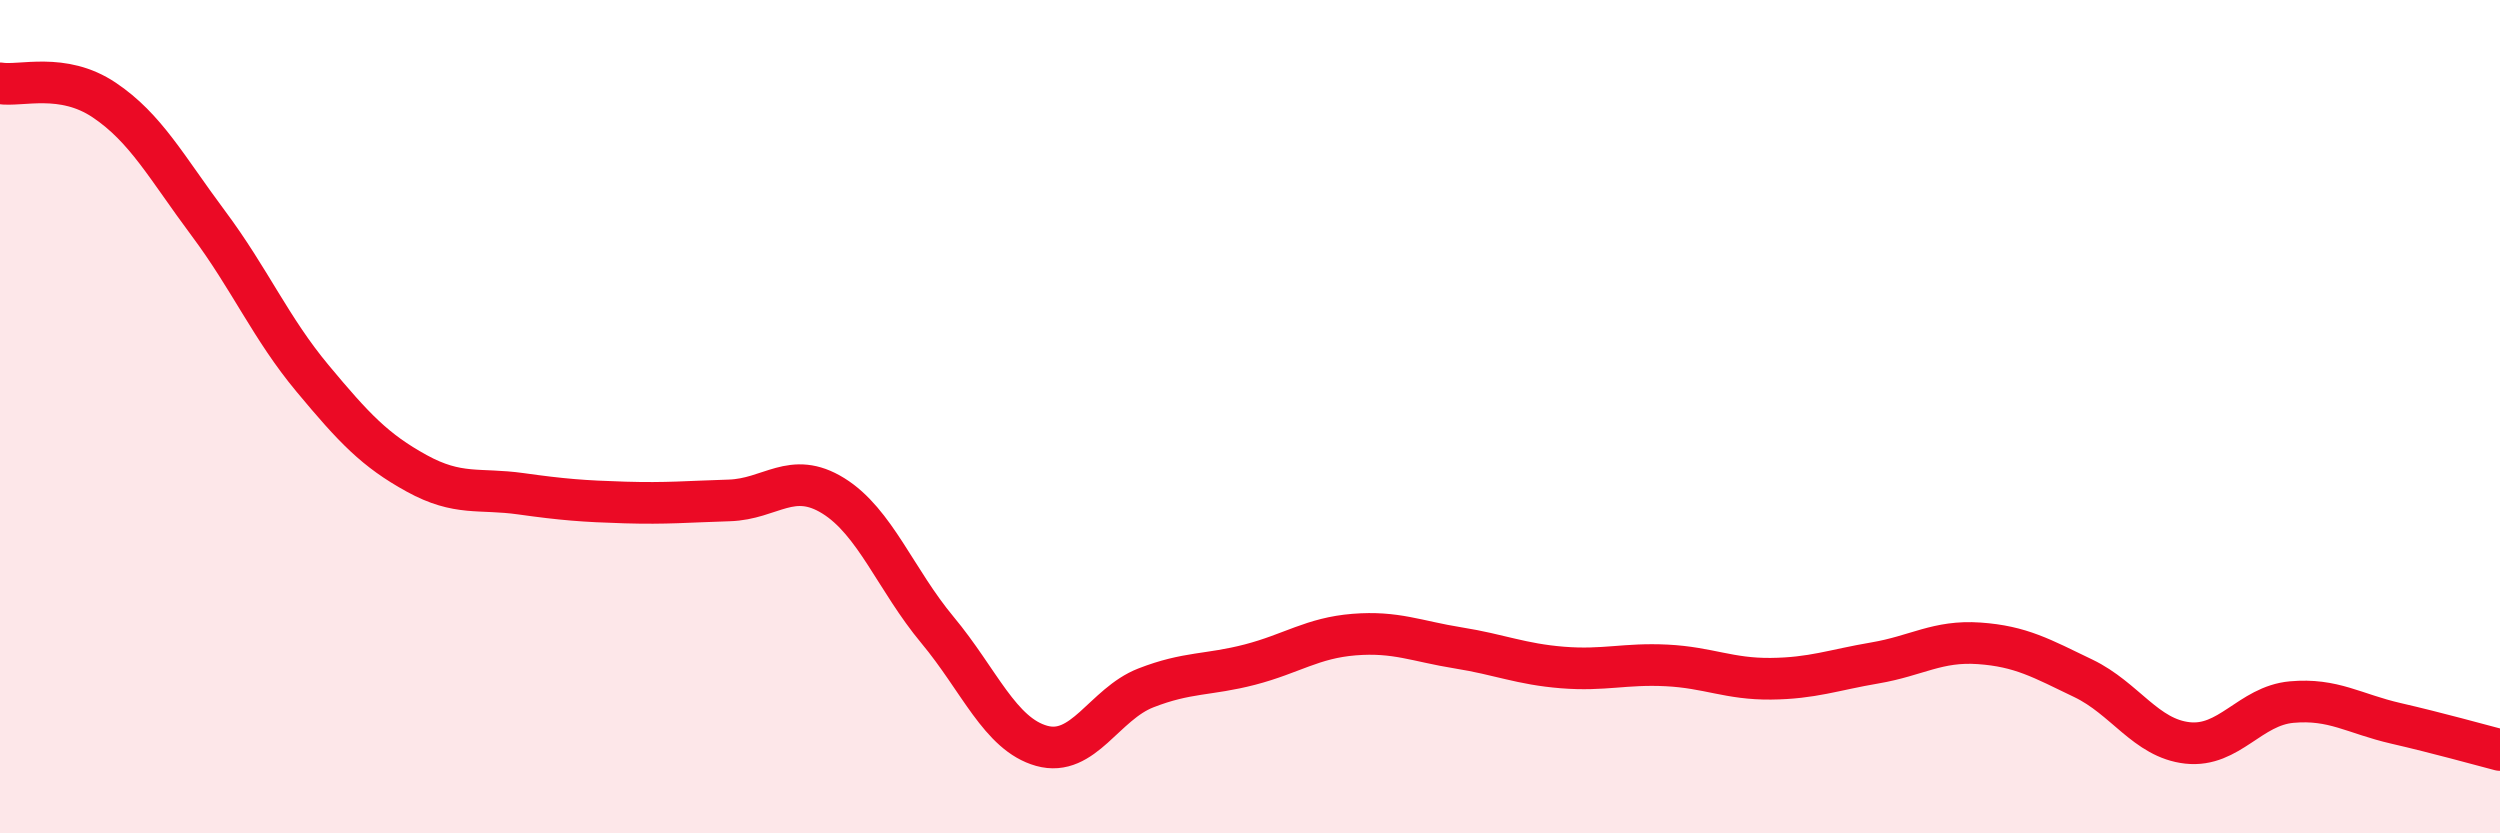
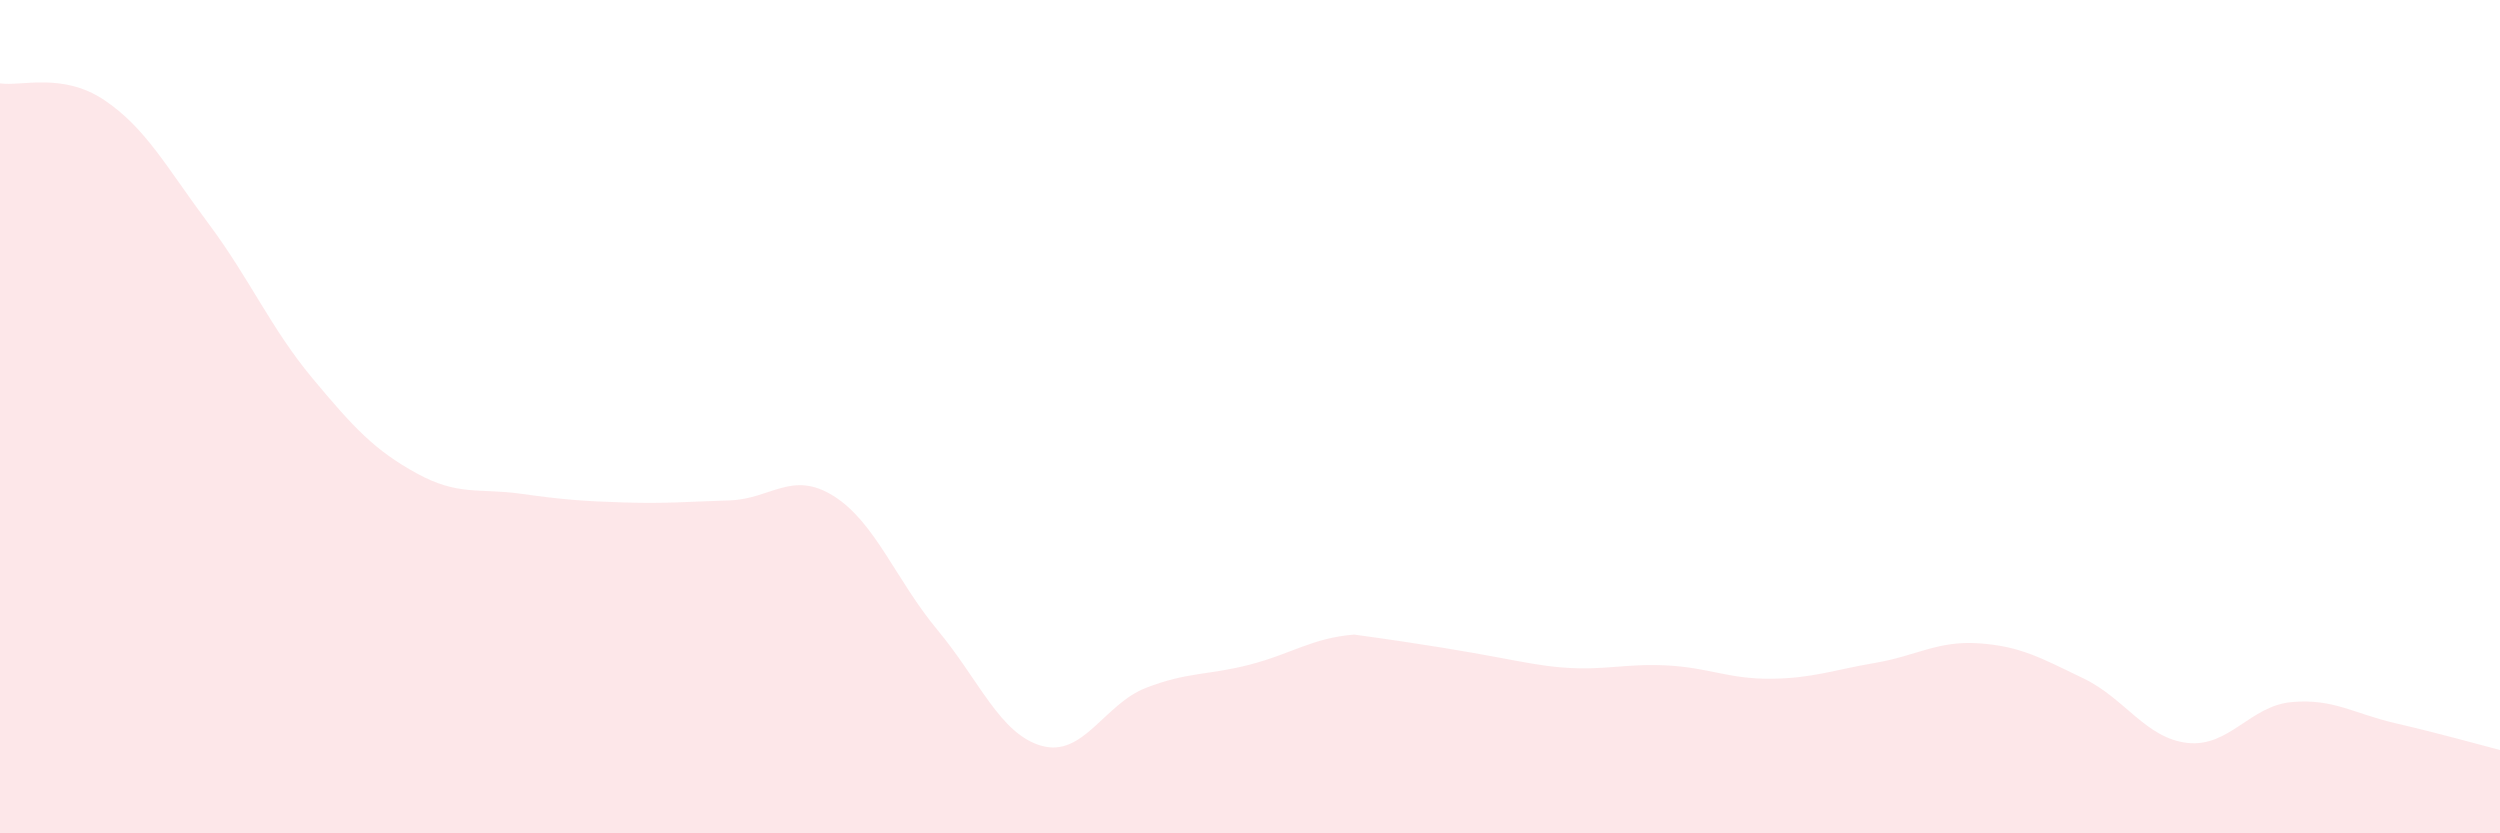
<svg xmlns="http://www.w3.org/2000/svg" width="60" height="20" viewBox="0 0 60 20">
-   <path d="M 0,2 C 0.5,2.08 1.5,1.73 2.5,2.4 C 3.5,3.07 4,4.02 5,5.36 C 6,6.7 6.5,7.88 7.5,9.08 C 8.5,10.28 9,10.81 10,11.36 C 11,11.91 11.5,11.71 12.5,11.85 C 13.5,11.99 14,12.03 15,12.06 C 16,12.09 16.5,12.04 17.5,12.01 C 18.5,11.98 19,11.28 20,11.9 C 21,12.52 21.5,13.92 22.5,15.12 C 23.5,16.32 24,17.62 25,17.9 C 26,18.18 26.5,16.9 27.5,16.51 C 28.5,16.12 29,16.21 30,15.95 C 31,15.69 31.5,15.31 32.5,15.23 C 33.5,15.15 34,15.39 35,15.55 C 36,15.71 36.5,15.94 37.5,16.02 C 38.5,16.1 39,15.92 40,15.97 C 41,16.02 41.5,16.3 42.5,16.29 C 43.5,16.28 44,16.08 45,15.91 C 46,15.74 46.5,15.37 47.5,15.44 C 48.5,15.51 49,15.8 50,16.28 C 51,16.76 51.5,17.72 52.5,17.83 C 53.5,17.94 54,16.94 55,16.85 C 56,16.76 56.5,17.13 57.5,17.36 C 58.5,17.59 59.5,17.87 60,18L60 20L0 20Z" fill="#EB0A25" opacity="0.1" stroke-linecap="round" stroke-linejoin="round" />
-   <path d="M 0,2 C 0.5,2.08 1.5,1.73 2.5,2.4 C 3.5,3.07 4,4.02 5,5.36 C 6,6.7 6.5,7.88 7.5,9.08 C 8.5,10.28 9,10.81 10,11.36 C 11,11.91 11.5,11.71 12.5,11.85 C 13.5,11.99 14,12.03 15,12.06 C 16,12.09 16.5,12.04 17.5,12.01 C 18.5,11.98 19,11.28 20,11.9 C 21,12.52 21.5,13.92 22.5,15.12 C 23.5,16.32 24,17.62 25,17.9 C 26,18.18 26.5,16.9 27.5,16.51 C 28.5,16.12 29,16.21 30,15.95 C 31,15.69 31.5,15.31 32.5,15.23 C 33.5,15.15 34,15.39 35,15.55 C 36,15.71 36.5,15.94 37.5,16.02 C 38.5,16.1 39,15.92 40,15.97 C 41,16.02 41.5,16.3 42.5,16.29 C 43.5,16.28 44,16.08 45,15.91 C 46,15.74 46.5,15.37 47.5,15.44 C 48.5,15.51 49,15.8 50,16.28 C 51,16.76 51.5,17.72 52.5,17.83 C 53.5,17.94 54,16.94 55,16.85 C 56,16.76 56.5,17.13 57.5,17.36 C 58.5,17.59 59.5,17.87 60,18" stroke="#EB0A25" stroke-width="1" fill="none" stroke-linecap="round" stroke-linejoin="round" />
+   <path d="M 0,2 C 0.5,2.08 1.5,1.73 2.5,2.4 C 3.5,3.07 4,4.02 5,5.36 C 6,6.7 6.5,7.88 7.5,9.08 C 8.5,10.28 9,10.81 10,11.36 C 11,11.91 11.5,11.71 12.5,11.85 C 13.5,11.99 14,12.03 15,12.06 C 16,12.09 16.5,12.04 17.5,12.01 C 18.5,11.98 19,11.28 20,11.9 C 21,12.52 21.5,13.92 22.5,15.12 C 23.5,16.32 24,17.62 25,17.9 C 26,18.18 26.5,16.9 27.5,16.51 C 28.5,16.12 29,16.21 30,15.95 C 31,15.69 31.5,15.31 32.5,15.23 C 36,15.71 36.5,15.94 37.5,16.02 C 38.5,16.1 39,15.92 40,15.97 C 41,16.02 41.5,16.3 42.5,16.29 C 43.5,16.28 44,16.08 45,15.91 C 46,15.74 46.5,15.37 47.5,15.44 C 48.5,15.51 49,15.8 50,16.28 C 51,16.76 51.5,17.72 52.5,17.83 C 53.5,17.94 54,16.94 55,16.85 C 56,16.76 56.5,17.13 57.5,17.36 C 58.5,17.59 59.5,17.87 60,18L60 20L0 20Z" fill="#EB0A25" opacity="0.1" stroke-linecap="round" stroke-linejoin="round" />
</svg>